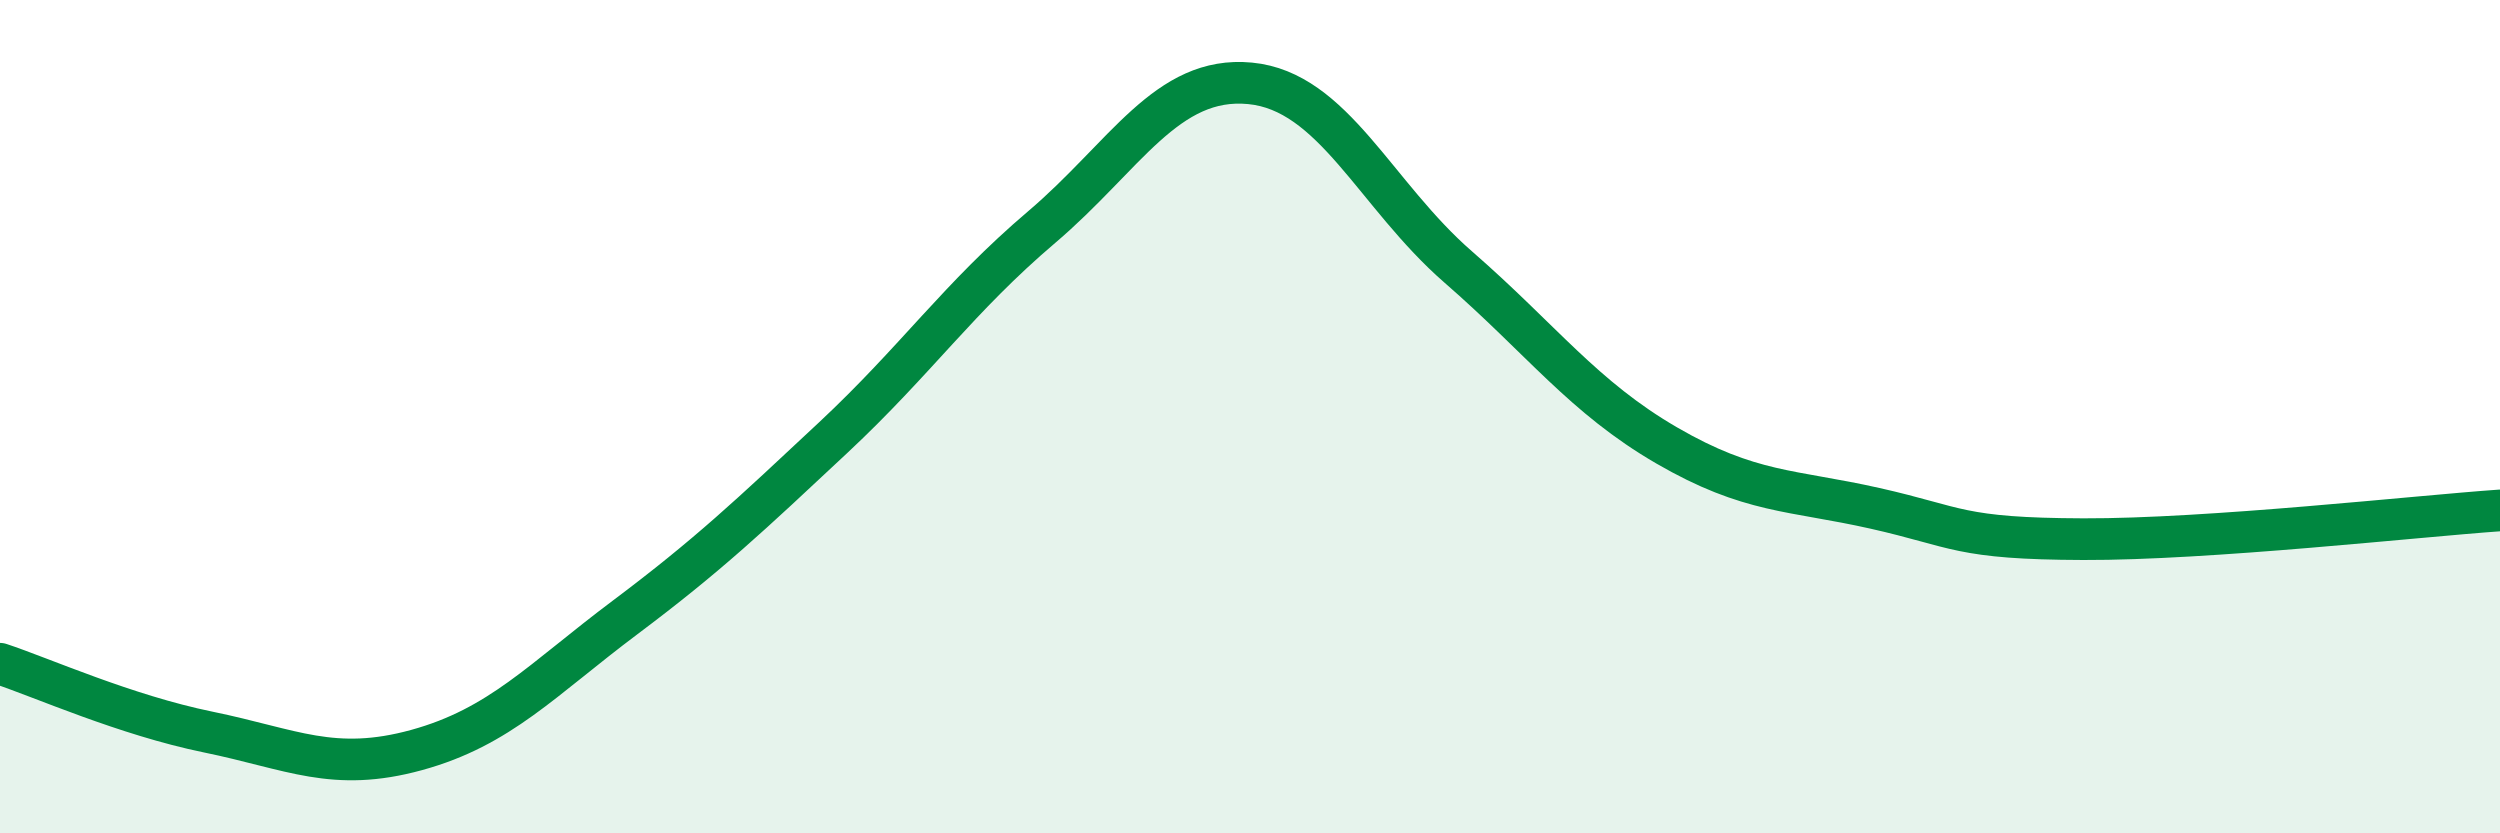
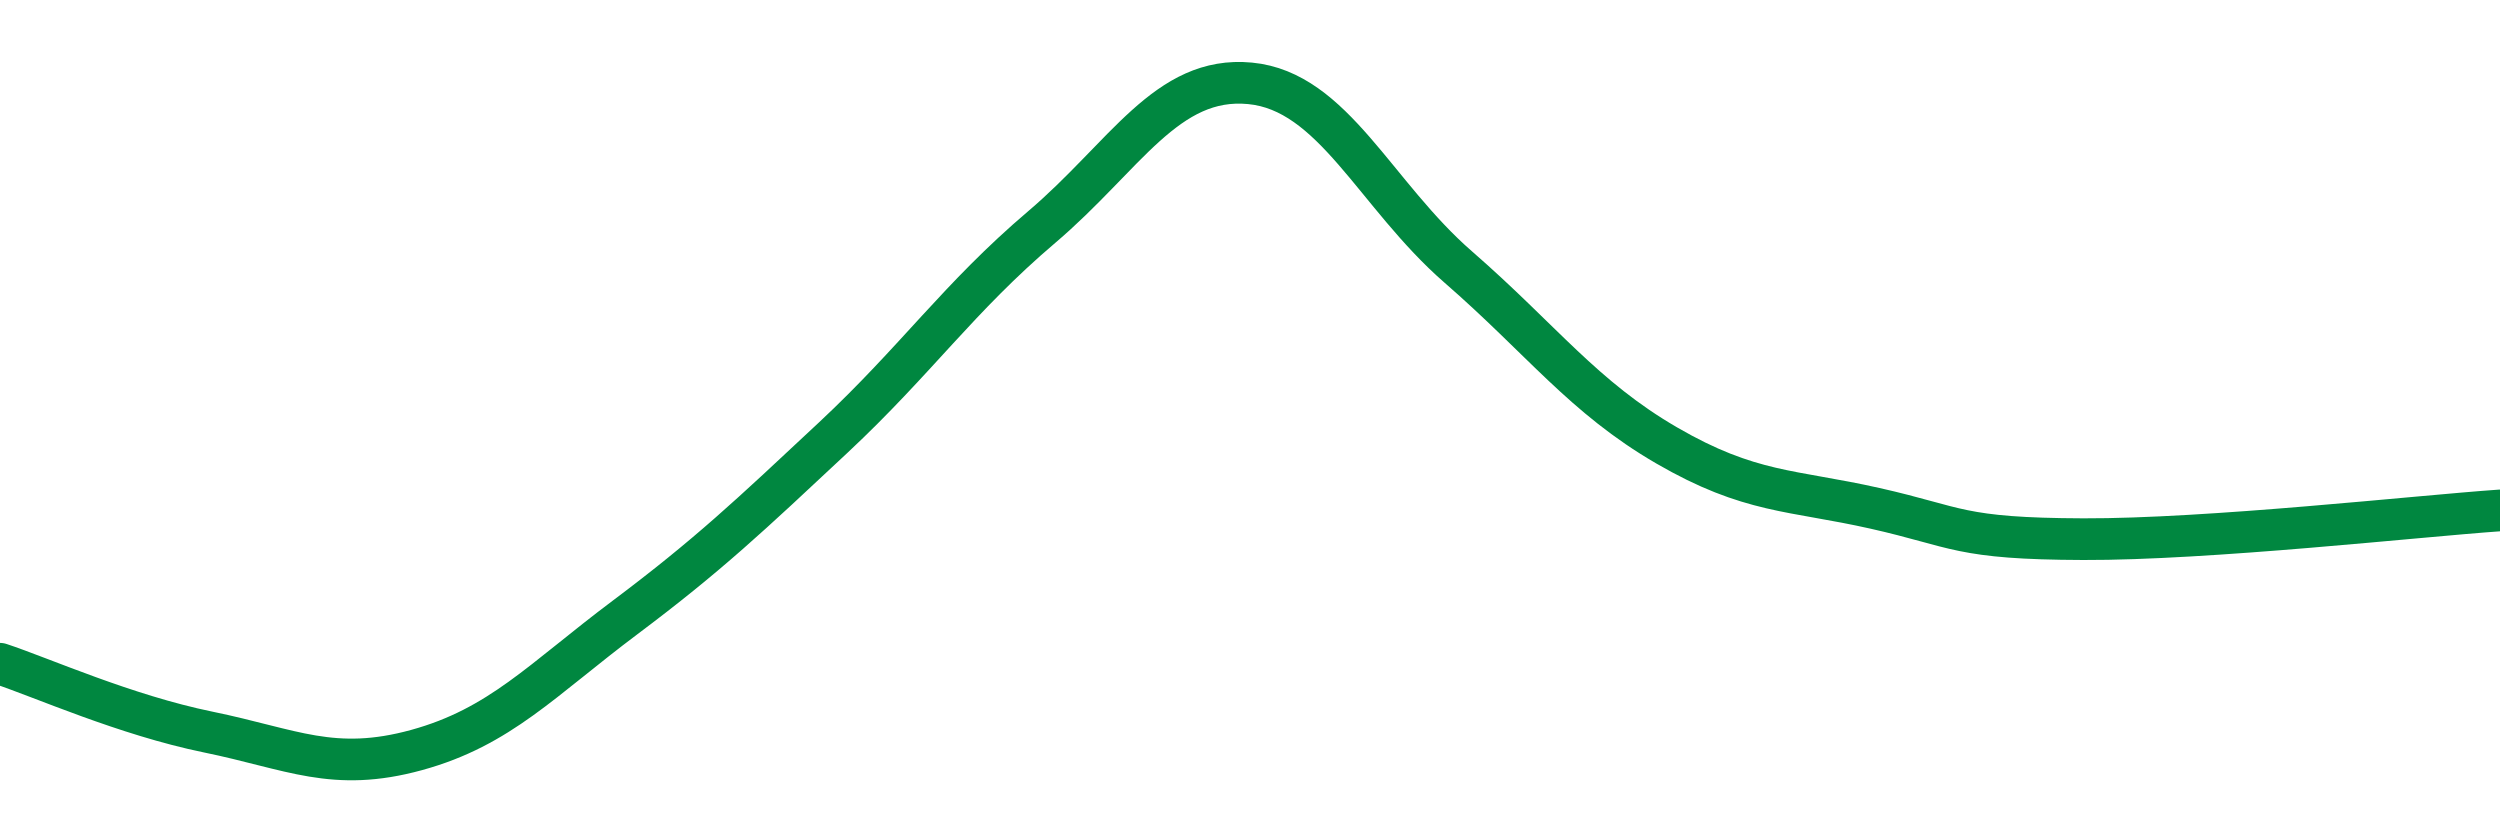
<svg xmlns="http://www.w3.org/2000/svg" width="60" height="20" viewBox="0 0 60 20">
-   <path d="M 0,15.93 C 1,16.26 3,17.16 5,17.57 C 7,17.98 8,18.55 10,18 C 12,17.45 13,16.32 15,14.82 C 17,13.32 18,12.37 20,10.5 C 22,8.63 23,7.15 25,5.45 C 27,3.75 28,1.81 30,2 C 32,2.19 33,4.67 35,6.41 C 37,8.15 38,9.53 40,10.69 C 42,11.85 43,11.75 45,12.2 C 47,12.65 47,12.93 50,12.94 C 53,12.95 58,12.39 60,12.25L60 20L0 20Z" fill="#008740" opacity="0.1" stroke-linecap="round" stroke-linejoin="round" />
  <path d="M 0,15.93 C 1,16.26 3,17.16 5,17.57 C 7,17.98 8,18.55 10,18 C 12,17.45 13,16.32 15,14.82 C 17,13.32 18,12.37 20,10.5 C 22,8.63 23,7.15 25,5.45 C 27,3.75 28,1.81 30,2 C 32,2.19 33,4.67 35,6.41 C 37,8.15 38,9.53 40,10.69 C 42,11.85 43,11.75 45,12.2 C 47,12.65 47,12.93 50,12.94 C 53,12.95 58,12.39 60,12.25" stroke="#008740" stroke-width="1" fill="none" stroke-linecap="round" stroke-linejoin="round" />
</svg>